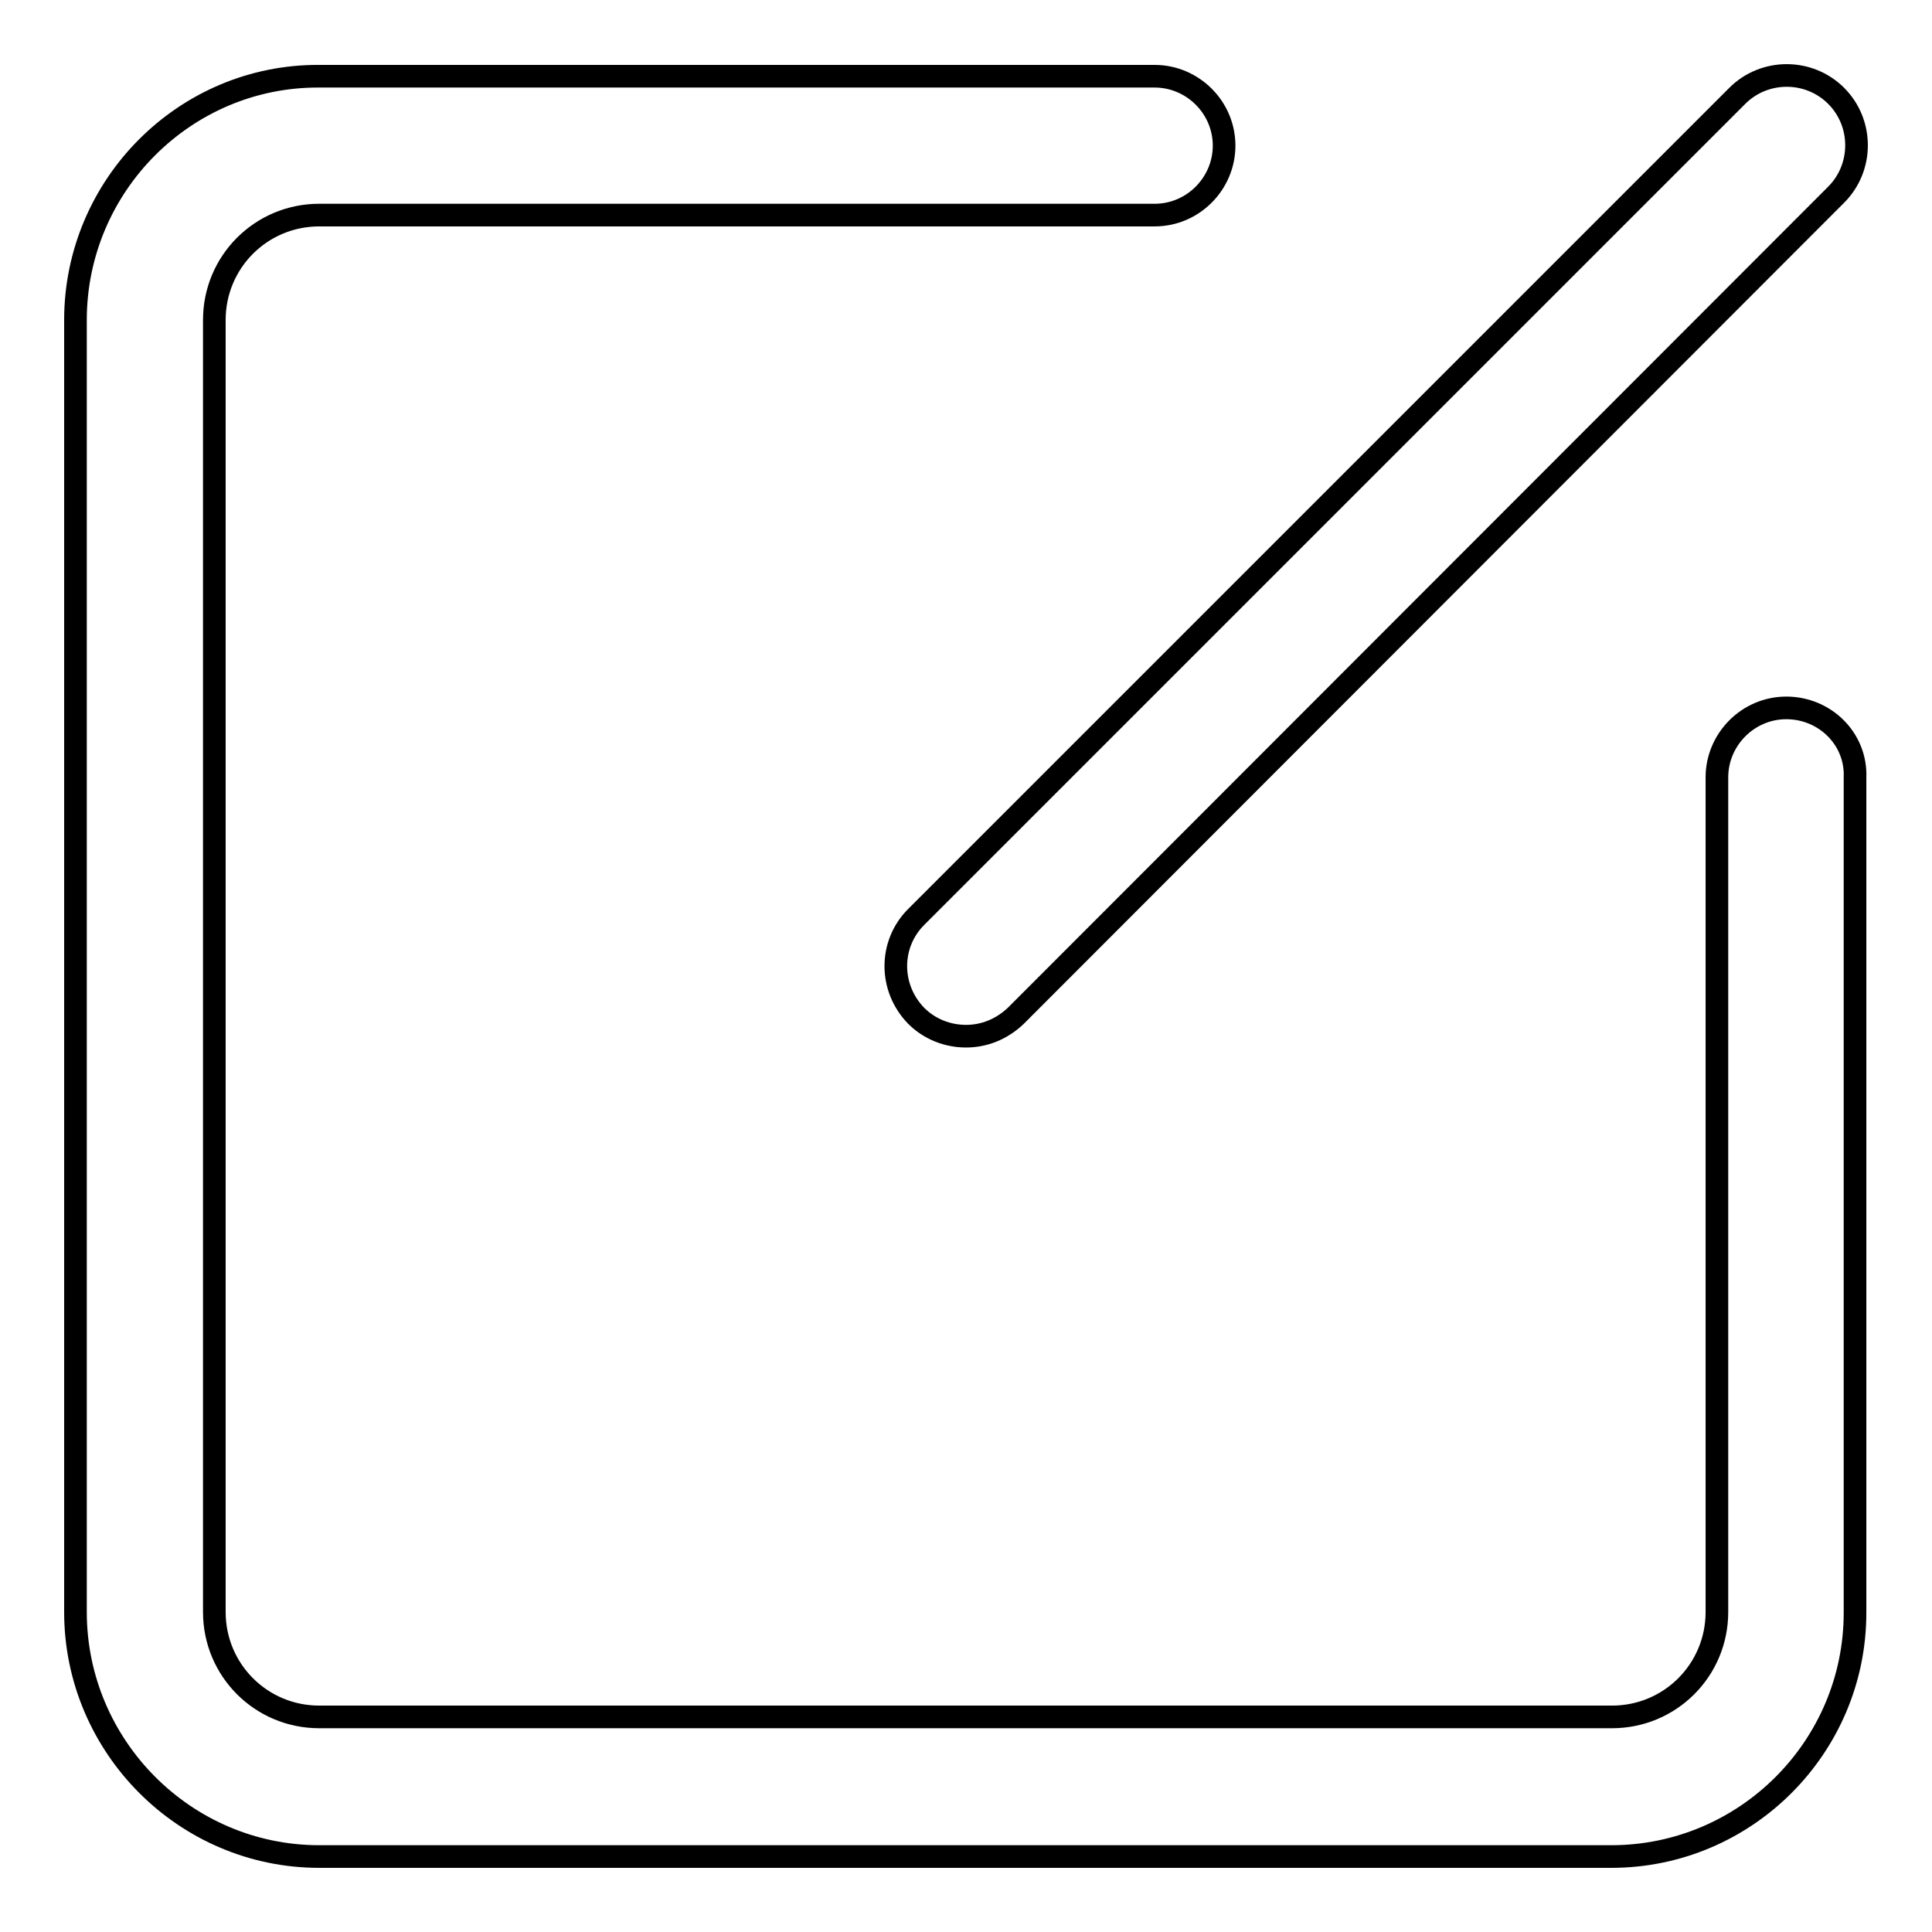
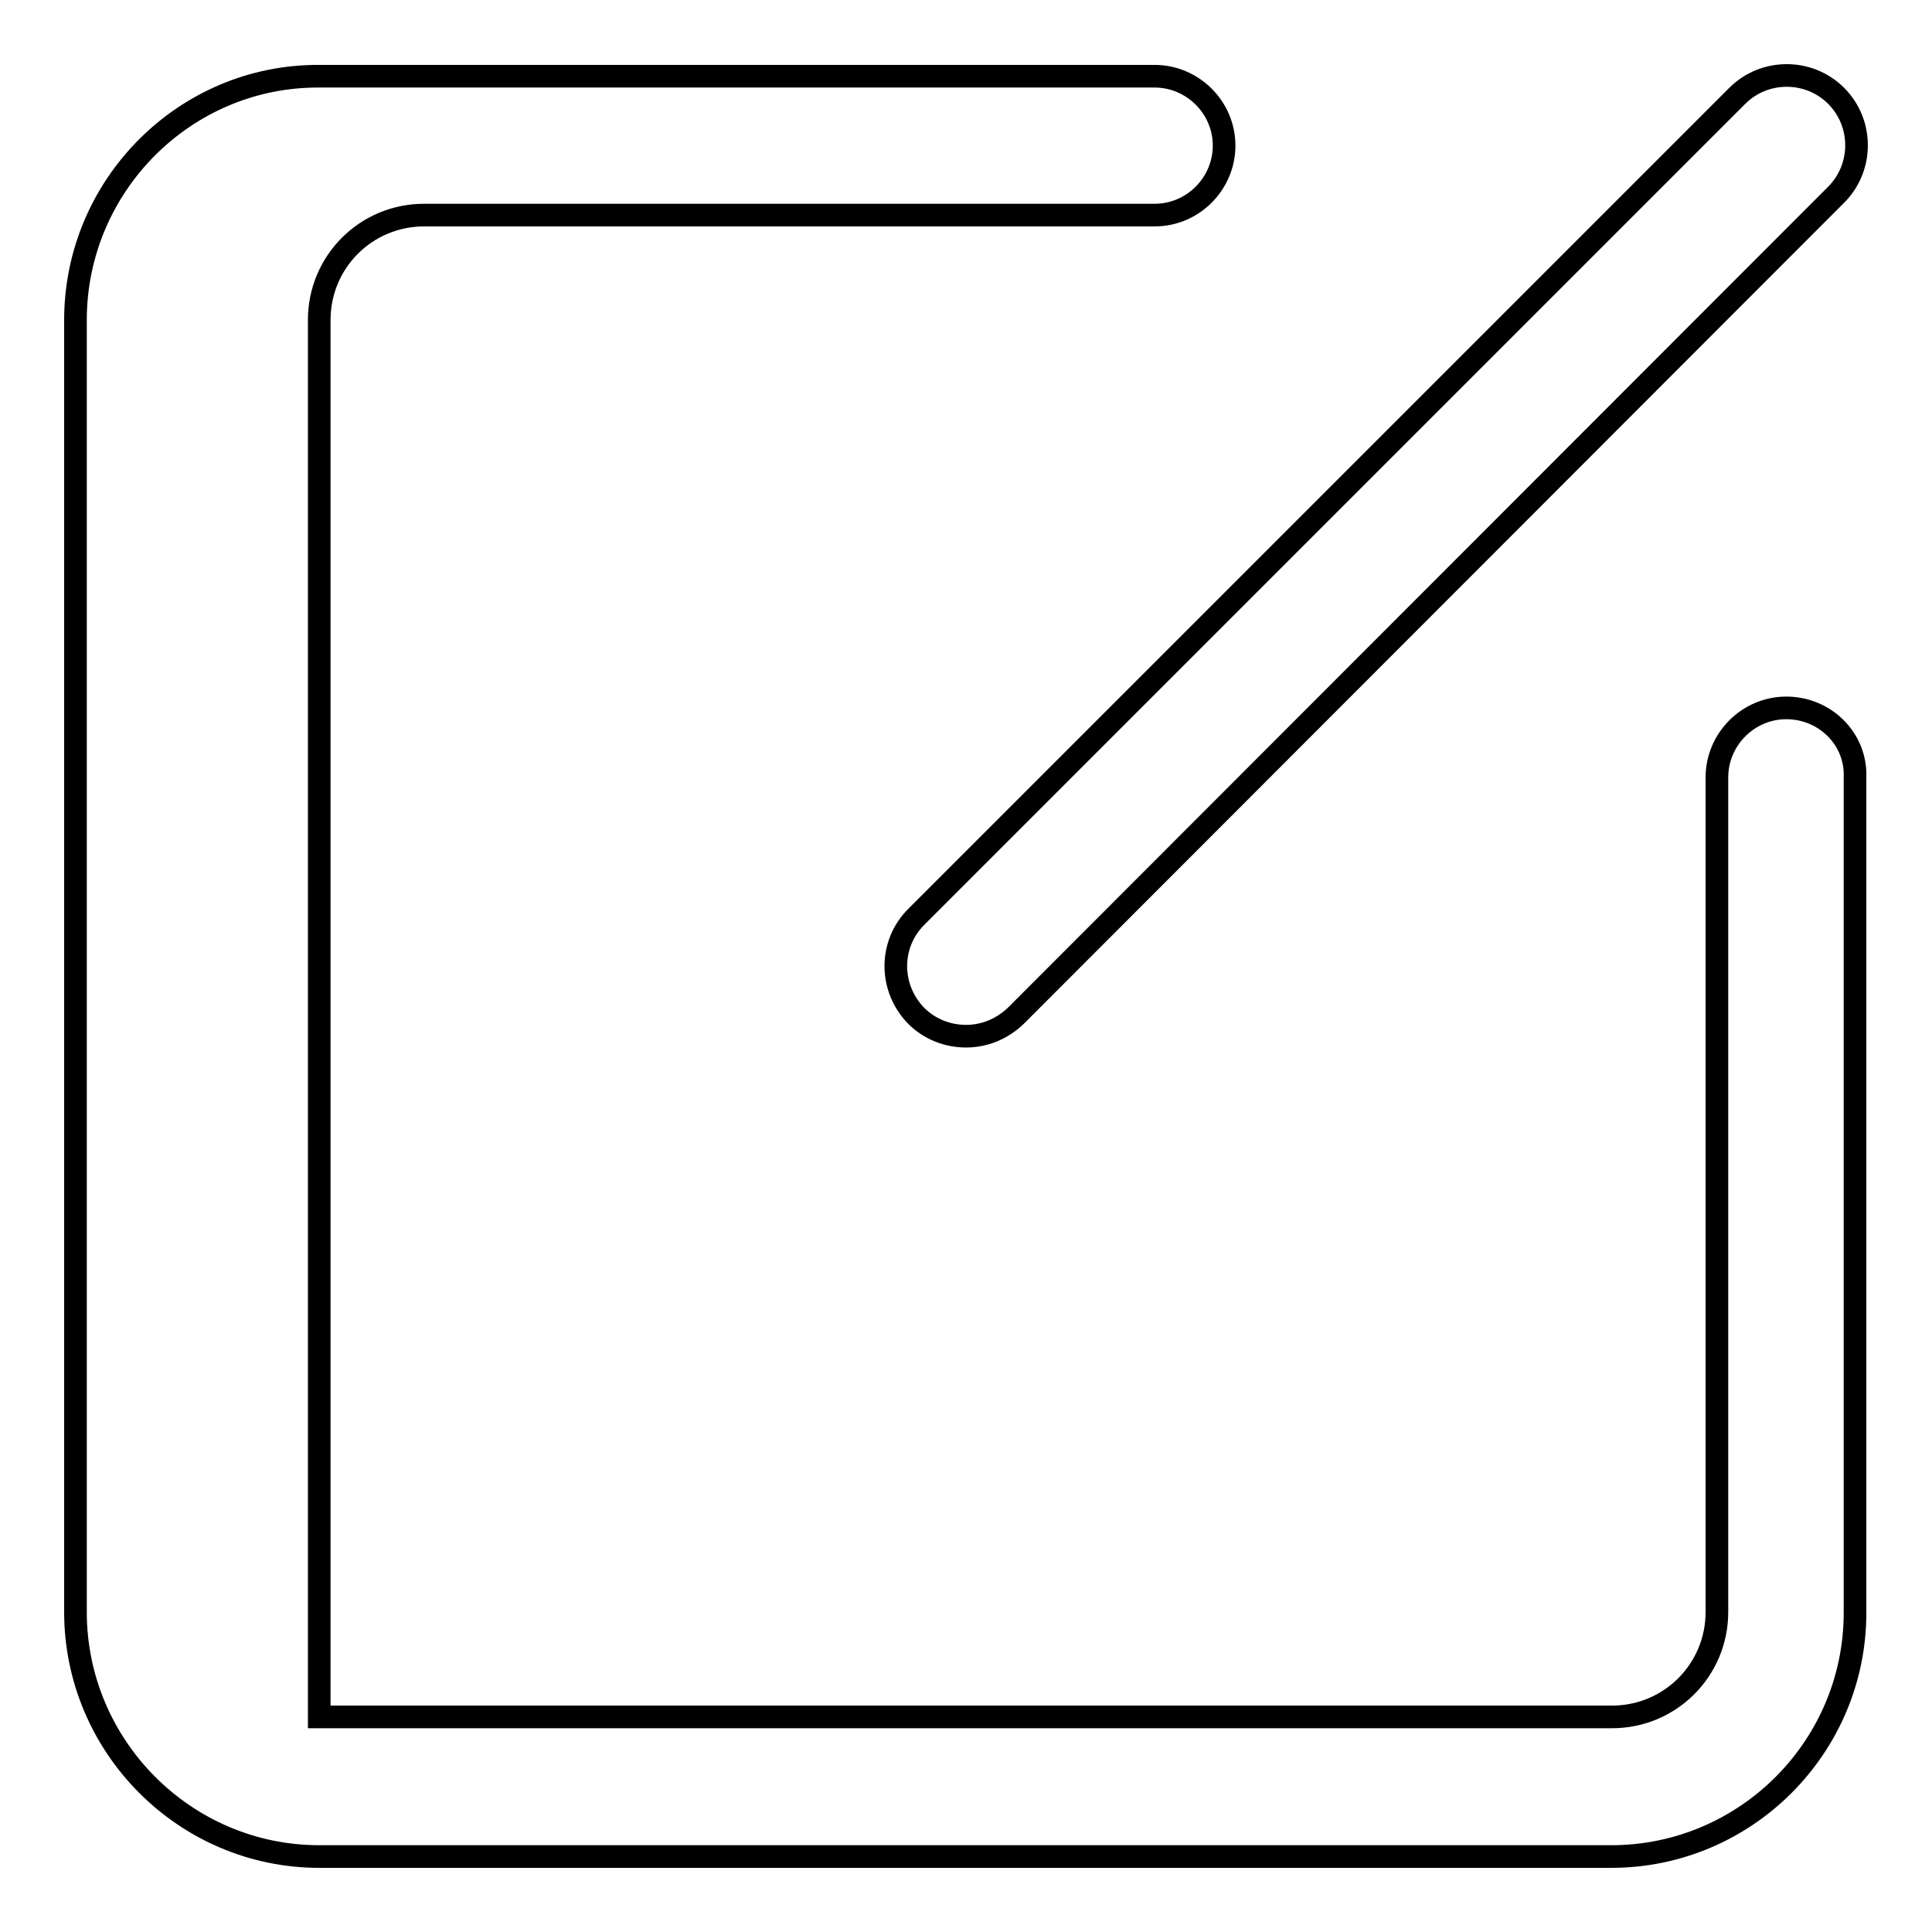
<svg xmlns="http://www.w3.org/2000/svg" version="1.1" x="0px" y="0px" viewBox="0 0 256 256" enable-background="new 0 0 256 256" xml:space="preserve">
  <g>
-     <path stroke-width="3" fill-opacity="0" stroke="#000000" d="M236.7,93.8c-5.1,0-9.2,4.2-9.2,9.2v110.6c0,7.7-6.2,13.9-13.9,13.9H42.3c-7.7,0-13.9-6.2-13.9-13.9V42.4 c0-7.7,6.2-13.9,13.9-13.9H153c5.1,0,9.2-4.2,9.2-9.2c0-5.1-4.2-9.2-9.2-9.2H42.3C24.5,10,10,24.6,10,42.4v171.2 c0,17.8,14.5,32.4,32.3,32.4h171.2c17.8,0,32.3-14.5,32.3-32.3V103C246,97.9,241.8,93.8,236.7,93.8z M121.4,134.6 c1.8,1.8,4.2,2.7,6.6,2.7c2.4,0,4.7-0.9,6.6-2.7L243.3,25.8c3.6-3.6,3.6-9.5,0-13.1c-3.6-3.6-9.5-3.6-13.1,0L121.4,121.5 C117.8,125.1,117.8,130.9,121.4,134.6L121.4,134.6z" />
+     <path stroke-width="3" fill-opacity="0" stroke="#000000" d="M236.7,93.8c-5.1,0-9.2,4.2-9.2,9.2v110.6c0,7.7-6.2,13.9-13.9,13.9H42.3V42.4 c0-7.7,6.2-13.9,13.9-13.9H153c5.1,0,9.2-4.2,9.2-9.2c0-5.1-4.2-9.2-9.2-9.2H42.3C24.5,10,10,24.6,10,42.4v171.2 c0,17.8,14.5,32.4,32.3,32.4h171.2c17.8,0,32.3-14.5,32.3-32.3V103C246,97.9,241.8,93.8,236.7,93.8z M121.4,134.6 c1.8,1.8,4.2,2.7,6.6,2.7c2.4,0,4.7-0.9,6.6-2.7L243.3,25.8c3.6-3.6,3.6-9.5,0-13.1c-3.6-3.6-9.5-3.6-13.1,0L121.4,121.5 C117.8,125.1,117.8,130.9,121.4,134.6L121.4,134.6z" />
  </g>
</svg>